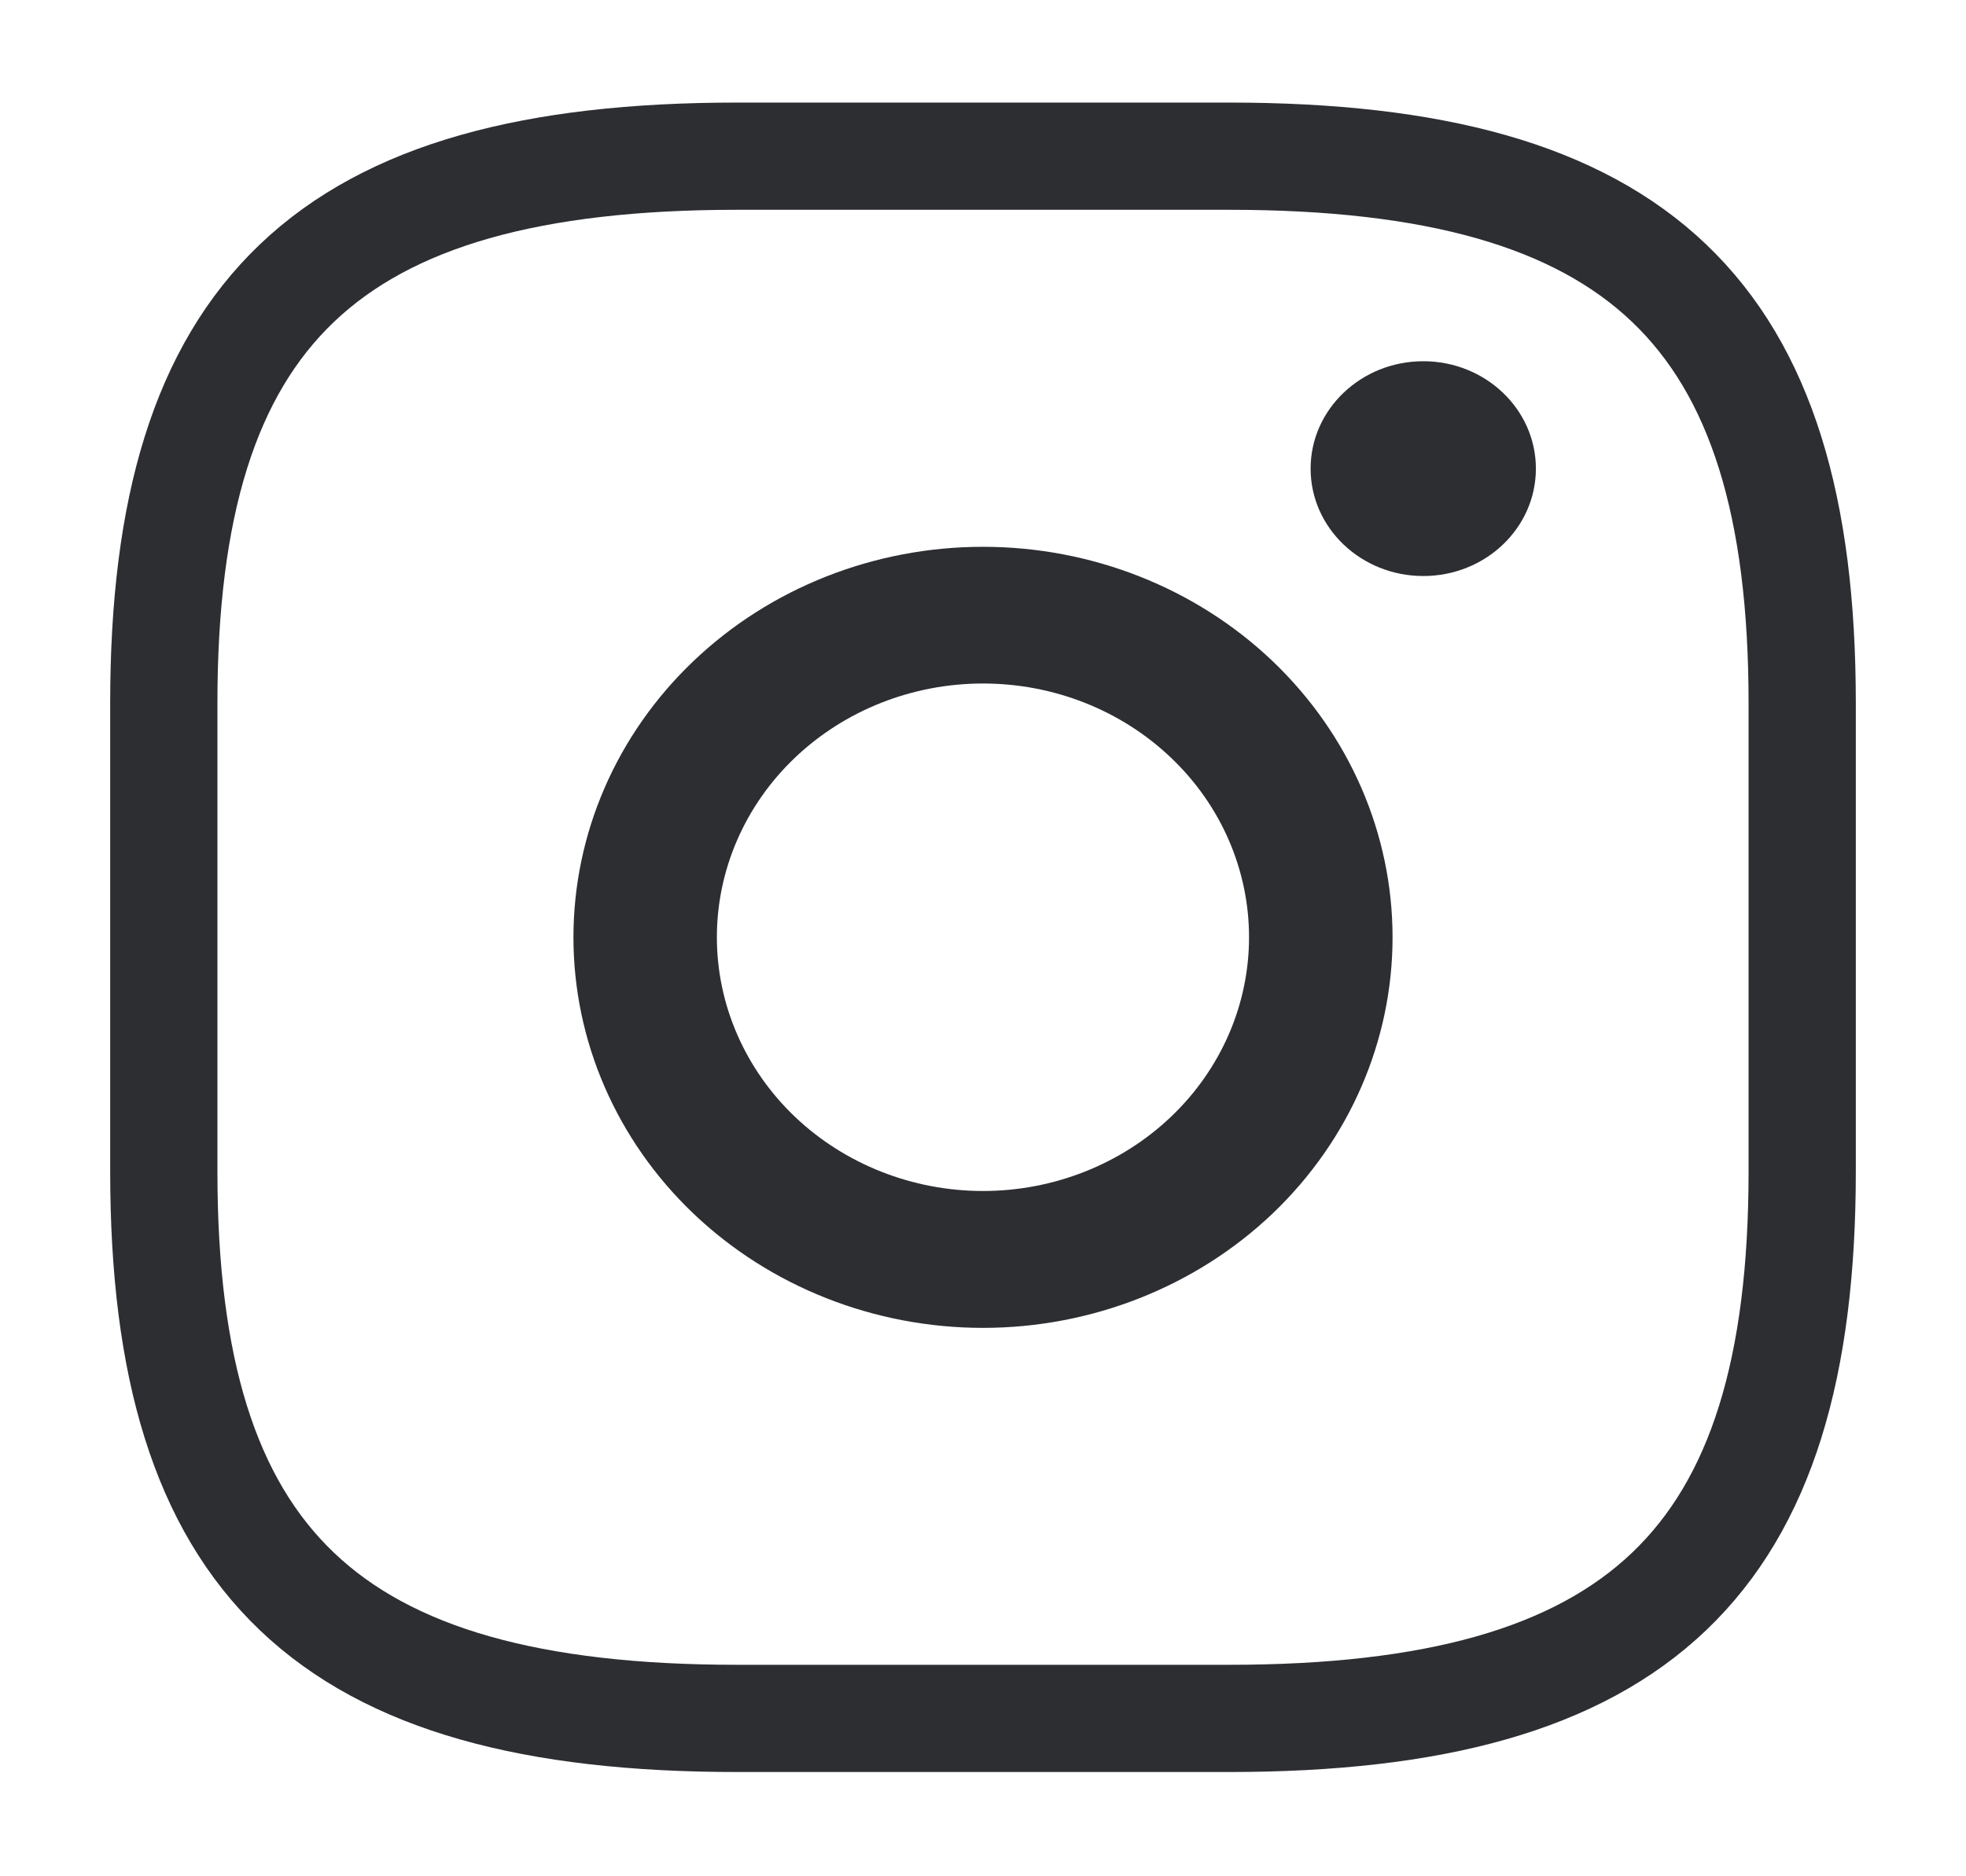
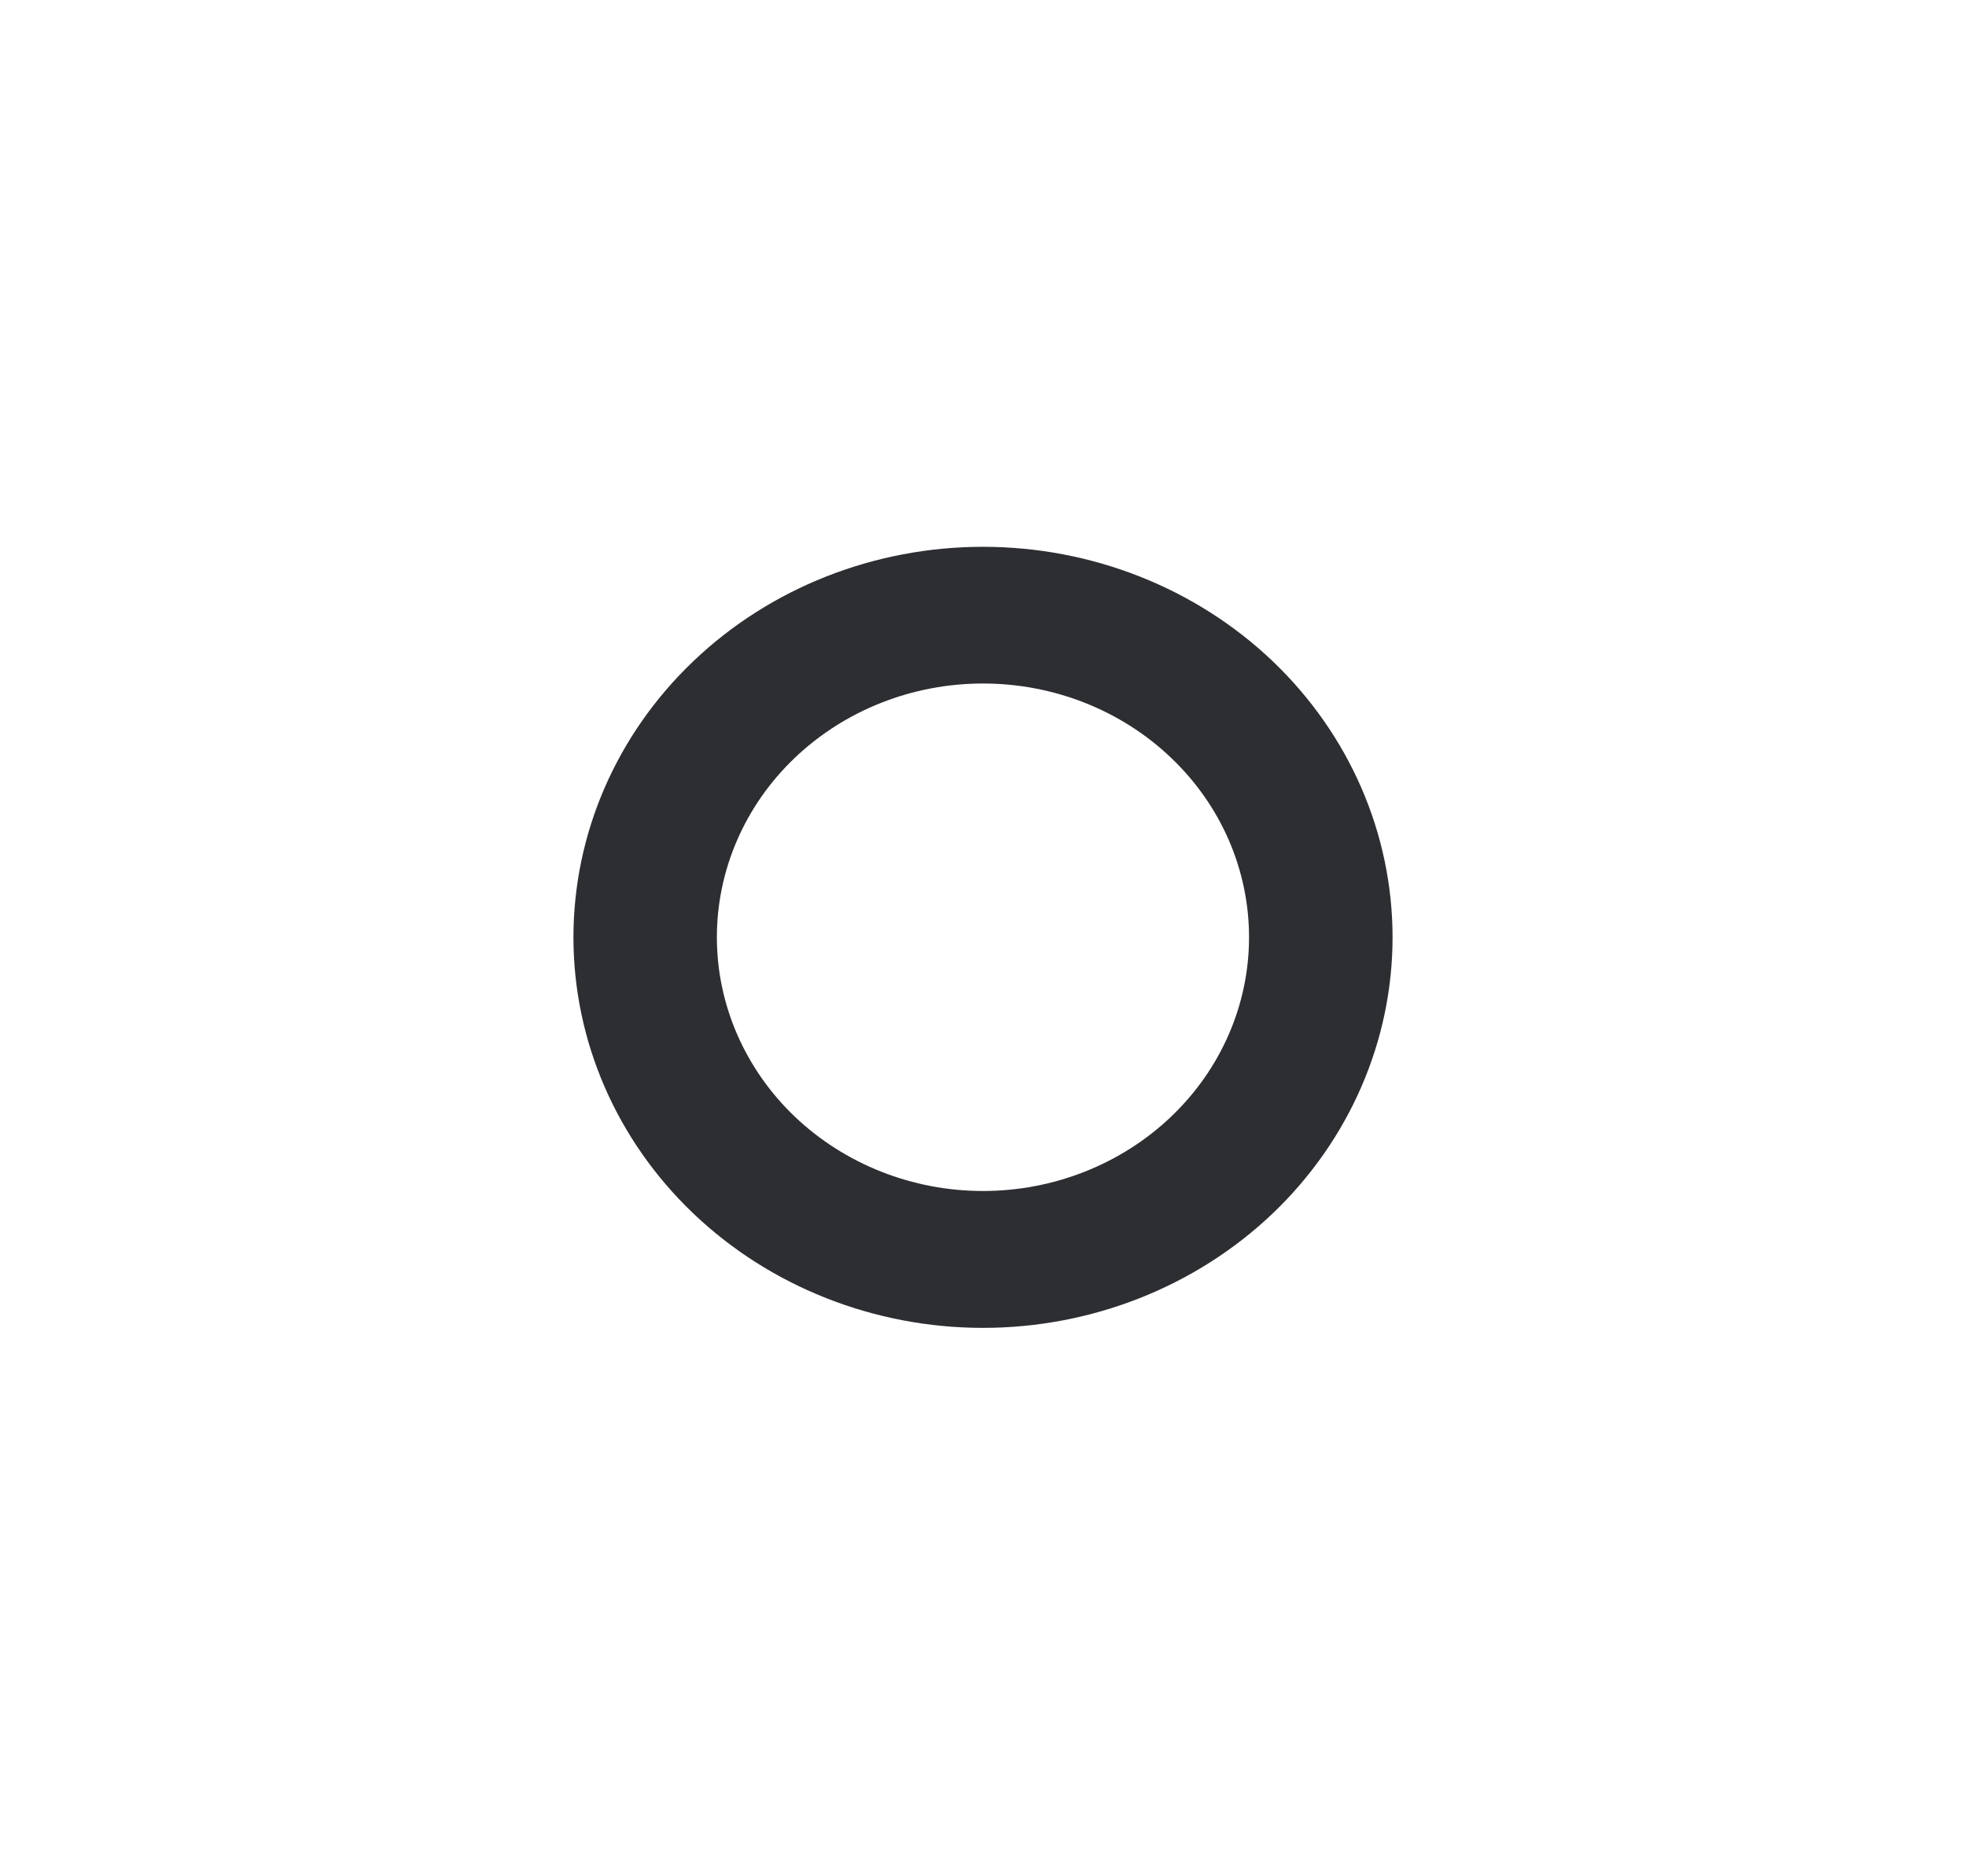
<svg xmlns="http://www.w3.org/2000/svg" width="22" height="21" viewBox="0 0 22 21" fill="none">
-   <path d="M13.75 19.233H8.25C3.667 19.233 1.833 17.485 1.833 13.113V7.868C1.833 3.497 3.667 1.748 8.25 1.748H13.75C18.334 1.748 20.167 3.497 20.167 7.868V13.113C20.167 17.485 18.334 19.233 13.75 19.233Z" stroke="#2C2E32" stroke-width="1.2" stroke-linecap="round" stroke-linejoin="round" />
-   <path d="M15.927 6.447C16.623 6.447 17.187 5.909 17.187 5.245C17.187 4.582 16.623 4.043 15.927 4.043C15.231 4.043 14.666 4.582 14.666 5.245C14.666 5.909 15.231 6.447 15.927 6.447Z" fill="#2C2E32" />
  <path d="M11 6.12C9.784 6.12 8.618 6.58 7.759 7.4C6.899 8.22 6.417 9.331 6.417 10.491C6.417 11.65 6.899 12.762 7.759 13.582C8.618 14.401 9.784 14.862 11 14.862C12.215 14.862 13.381 14.401 14.241 13.582C15.1 12.762 15.583 11.65 15.583 10.491C15.583 9.331 15.1 8.22 14.241 7.4C13.381 6.58 12.215 6.12 11 6.12V6.12ZM11 13.33C10.21 13.33 9.453 13.03 8.894 12.498C8.336 11.965 8.022 11.243 8.022 10.49C8.022 9.737 8.336 9.014 8.894 8.482C9.453 7.949 10.21 7.65 11 7.65C11.79 7.65 12.547 7.949 13.105 8.482C13.664 9.014 13.977 9.737 13.977 10.49C13.977 11.243 13.664 11.965 13.105 12.498C12.547 13.03 11.79 13.33 11 13.33V13.33Z" fill="#2C2E32" />
</svg>